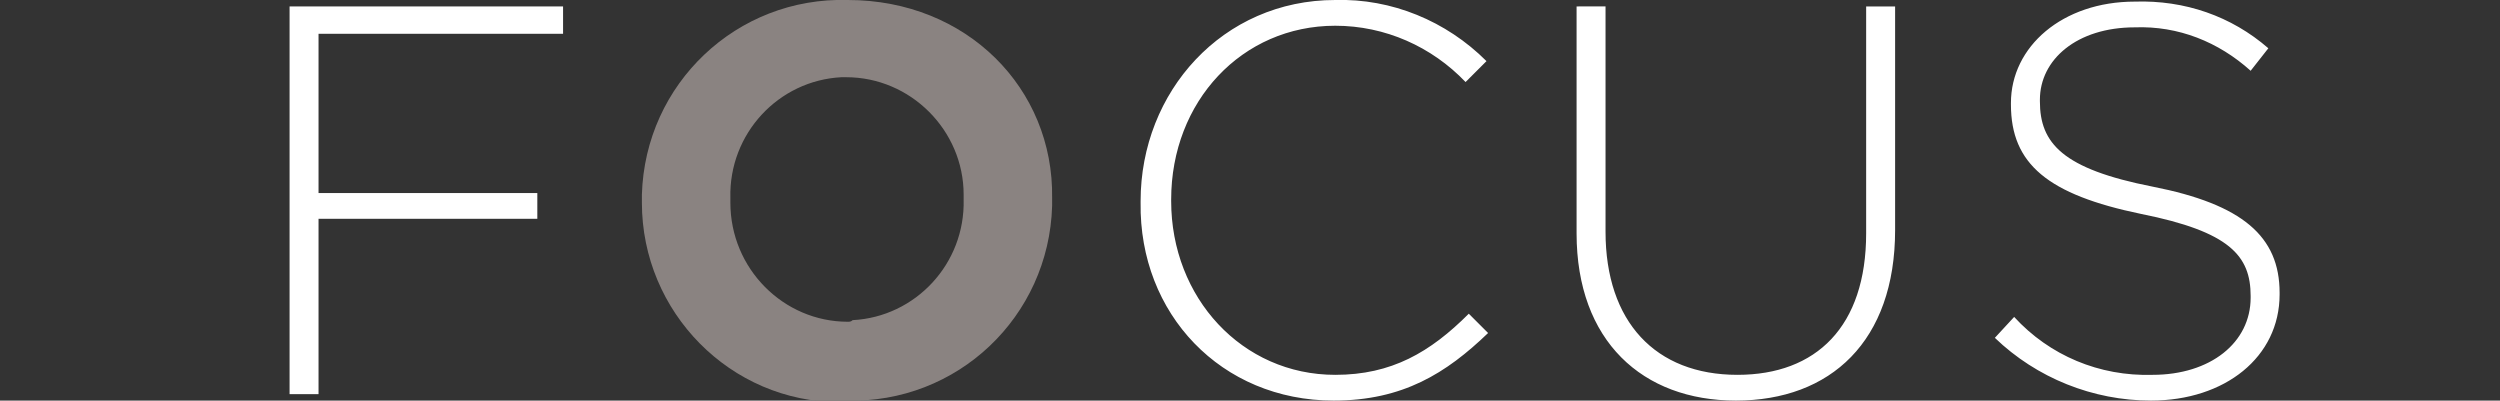
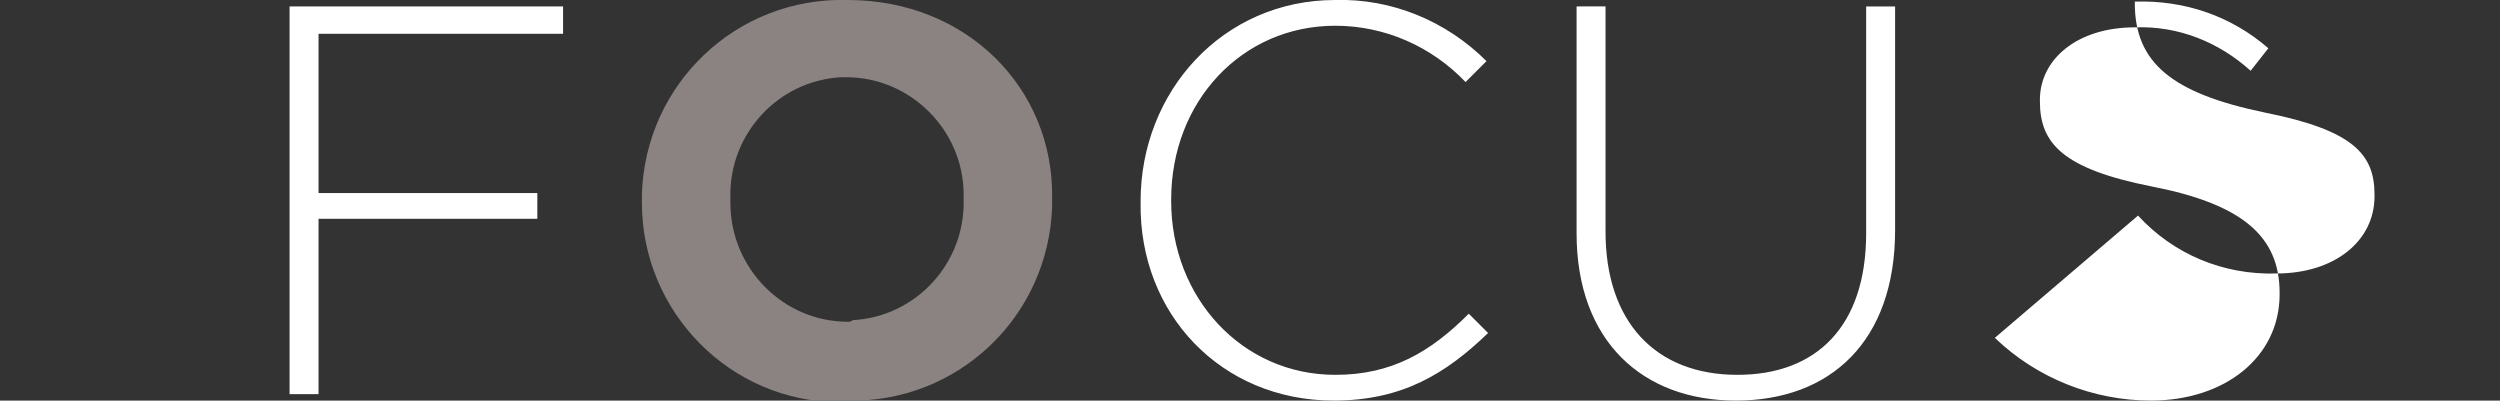
<svg xmlns="http://www.w3.org/2000/svg" version="1.1" id="Layer_1" x="0px" y="0px" viewBox="0 0 155.4 24.9" style="enable-background:new 0 0 155.4 24.9;" xml:space="preserve">
  <rect x="0" y="0" width="155.4" height="24.9" fill="#333333" stroke="none" />
  <style type="text/css">
	.st0{display:none;}
	.st1{display:inline;}
	.st2{fill:#FFFFFF;}
	.st3{fill:#496D22;}
	.st4{fill:#E43D30;}
	.st5{fill:#8A8381;}
</style>
  <title>Asset 1</title>
  <g class="st0">
    <g id="Layer_1-2" class="st1">
      <g>
        <g>
          <g>
            <path class="st2" d="M138.4,24.4h1.8V13.5h13.6v-1.7h-13.6V1.9h15.2V0.2h-17V24.4z M114.8,24.4h1.8V13.5h13.6v-1.7h-13.6V1.9       h15.2V0.2h-17L114.8,24.4z" />
            <path class="st3" d="M102.8,12.4c0.2,4-2.9,7.3-6.9,7.5c-0.1,0-0.2,0-0.3,0c-4,0-7.3-3.3-7.3-7.3c0-0.1,0-0.1,0-0.2v-0.1       c-0.2-4,2.9-7.3,6.9-7.5c0.1,0,0.2,0,0.3,0c4,0,7.3,3.3,7.3,7.3C102.8,12.2,102.8,12.3,102.8,12.4L102.8,12.4z M108.3,12.4       L108.3,12.4C108.3,5.5,103,0,95.5,0c-6.9-0.2-12.6,5.2-12.8,12.1c0,0.1,0,0.3,0,0.4v0.1C83,19.7,89,25.1,96,24.9       C102.8,24.4,108.1,19,108.3,12.4" />
            <path class="st2" d="M49.1,24.4h17.3v-1.6H50.9v-9.7h13.8v-1.6H50.9V2h15.3V0.3H49.1V24.4z M25.1,24.4h17.3v-1.6H26.8v-9.7       h13.8v-1.6H26.8V2h15.3V0.3h-17C25.1,0.3,25.1,24.4,25.1,24.4z M8.4,24.4h1.8V2h8.4V0.3H0v1.6h8.4V24.4z" />
          </g>
        </g>
      </g>
    </g>
  </g>
  <title>Asset 2</title>
  <g class="st0">
    <g id="Layer_1-2_1_" class="st1">
      <g>
        <g>
          <path class="st2" d="M118.6,24.4h1.8V2.1h8.4V0.4h-18.6V2h8.4V24.4z M97.6,24.8c4.6,0,8-2.7,8-6.6l0,0c0-3.5-2.3-5.5-7.9-6.6      s-7-2.7-7-5.2V6.2c0-2.5,2.3-4.5,5.9-4.5c2.6-0.1,5.2,0.9,7.2,2.7l1-1.4c-2.3-2-5.2-3-8.3-2.9c-4.5,0-7.7,2.8-7.7,6.3v0.1      c0,3.6,2.3,5.6,8.1,6.8c5.4,1.1,6.8,2.6,6.8,5.1v0.1c0,2.7-2.5,4.8-6.1,4.8c-3.2,0.1-6.4-1.2-8.6-3.6L87.8,21      C90.5,23.4,93.9,24.8,97.6,24.8" />
-           <path class="st4" d="M70.3,20c-4,0-7.3-3.3-7.3-7.3c0-0.1,0-0.1,0-0.2v-0.1c-0.2-4,2.9-7.3,6.9-7.5c0.1,0,0.2,0,0.3,0      c4,0,7.3,3.2,7.3,7.3c0,0.1,0,0.2,0,0.3v0.1c0.2,4-2.9,7.3-6.9,7.5C70.6,20,70.5,20,70.3,20 M70.3,24.8      c6.9,0.2,12.6-5.2,12.8-12.1c0-0.1,0-0.2,0-0.4v-0.1C83.1,5.5,77.8,0,70.4,0c-6.9-0.2-12.6,5.2-12.8,12c0,0.1,0,0.3,0,0.4v0.1      c0,6.8,5.5,12.3,12.3,12.4C70,24.9,70.1,24.9,70.3,24.8" />
          <polygon class="st2" points="49.7,0.8 49.7,11.6 34.7,11.6 34.7,0.8 33,0.8 33,24.2 34.7,24.2 34.7,13.2 49.7,13.2 49.7,24.2       51.4,24.2 51.4,0.8     " />
        </g>
      </g>
    </g>
  </g>
  <title>Asset 12</title>
  <g>
    <g id="Layer_1-2_2_">
      <g>
        <g>
-           <path class="st2" d="M133.7,24.9c4.6,0,8-2.7,8-6.6v-0.1c0-3.5-2.3-5.5-7.9-6.6c-5.6-1.1-7-2.7-7-5.3V6.2c0-2.5,2.3-4.5,5.9-4.5      c2.7-0.1,5.2,0.9,7.2,2.7L141,3c-2.3-2-5.2-3-8.3-2.9c-4.5,0-7.7,2.8-7.7,6.3v0.1c0,3.7,2.3,5.6,8.1,6.8      c5.5,1.1,6.8,2.6,6.8,5.1v0.1c0,2.8-2.5,4.8-6.1,4.8c-3.3,0.1-6.4-1.2-8.6-3.6L124,21C126.6,23.5,130.1,24.9,133.7,24.9       M107.9,24.9c5.9,0,9.9-3.7,9.9-10.6V0.4H116v14.1c0,5.8-3.1,8.8-8,8.8c-5.1,0-8.2-3.3-8.2-8.9v-14H98v14.1      C98,21.2,102.1,24.9,107.9,24.9 M82.9,24.9c4.3,0,7-1.7,9.6-4.2l-1.2-1.2c-2.4,2.4-4.8,3.8-8.3,3.8c-5.8,0-10.2-4.8-10.2-10.8      v-0.1c0-6.1,4.4-10.8,10.2-10.8c3.1,0,6,1.3,8.1,3.5l1.3-1.3C89.9,1.3,86.5-0.1,83,0c-7,0-12.1,5.7-12.1,12.5v0.1      C70.8,19.5,75.9,24.9,82.9,24.9" />
+           <path class="st2" d="M133.7,24.9c4.6,0,8-2.7,8-6.6v-0.1c0-3.5-2.3-5.5-7.9-6.6c-5.6-1.1-7-2.7-7-5.3V6.2c0-2.5,2.3-4.5,5.9-4.5      c2.7-0.1,5.2,0.9,7.2,2.7L141,3c-2.3-2-5.2-3-8.3-2.9v0.1c0,3.7,2.3,5.6,8.1,6.8      c5.5,1.1,6.8,2.6,6.8,5.1v0.1c0,2.8-2.5,4.8-6.1,4.8c-3.3,0.1-6.4-1.2-8.6-3.6L124,21C126.6,23.5,130.1,24.9,133.7,24.9       M107.9,24.9c5.9,0,9.9-3.7,9.9-10.6V0.4H116v14.1c0,5.8-3.1,8.8-8,8.8c-5.1,0-8.2-3.3-8.2-8.9v-14H98v14.1      C98,21.2,102.1,24.9,107.9,24.9 M82.9,24.9c4.3,0,7-1.7,9.6-4.2l-1.2-1.2c-2.4,2.4-4.8,3.8-8.3,3.8c-5.8,0-10.2-4.8-10.2-10.8      v-0.1c0-6.1,4.4-10.8,10.2-10.8c3.1,0,6,1.3,8.1,3.5l1.3-1.3C89.9,1.3,86.5-0.1,83,0c-7,0-12.1,5.7-12.1,12.5v0.1      C70.8,19.5,75.9,24.9,82.9,24.9" />
          <path class="st5" d="M52.7,20c-4,0-7.3-3.3-7.3-7.4c0-0.1,0-0.1,0-0.2v-0.1c-0.1-4,3-7.3,6.9-7.5c0.1,0,0.2,0,0.3,0      c4,0,7.3,3.3,7.3,7.3c0,0.1,0,0.2,0,0.2v0.1c0.1,4-3,7.3-6.9,7.5C52.9,20,52.8,20,52.7,20 M52.6,24.9      c6.9,0.2,12.6-5.2,12.8-12.1c0-0.1,0-0.3,0-0.4v-0.1C65.5,5.5,60.1,0,52.7,0c-6.9-0.2-12.6,5.2-12.8,12.1c0,0.1,0,0.3,0,0.4v0.1      c0,6.8,5.5,12.4,12.3,12.4C52.3,24.9,52.5,24.9,52.6,24.9" />
        </g>
      </g>
      <polygon class="st2" points="18,0.4 18,24.5 19.8,24.5 19.8,13.6 33.4,13.6 33.4,12 19.8,12 19.8,2.1 35,2.1 35,0.4   " />
    </g>
  </g>
</svg>